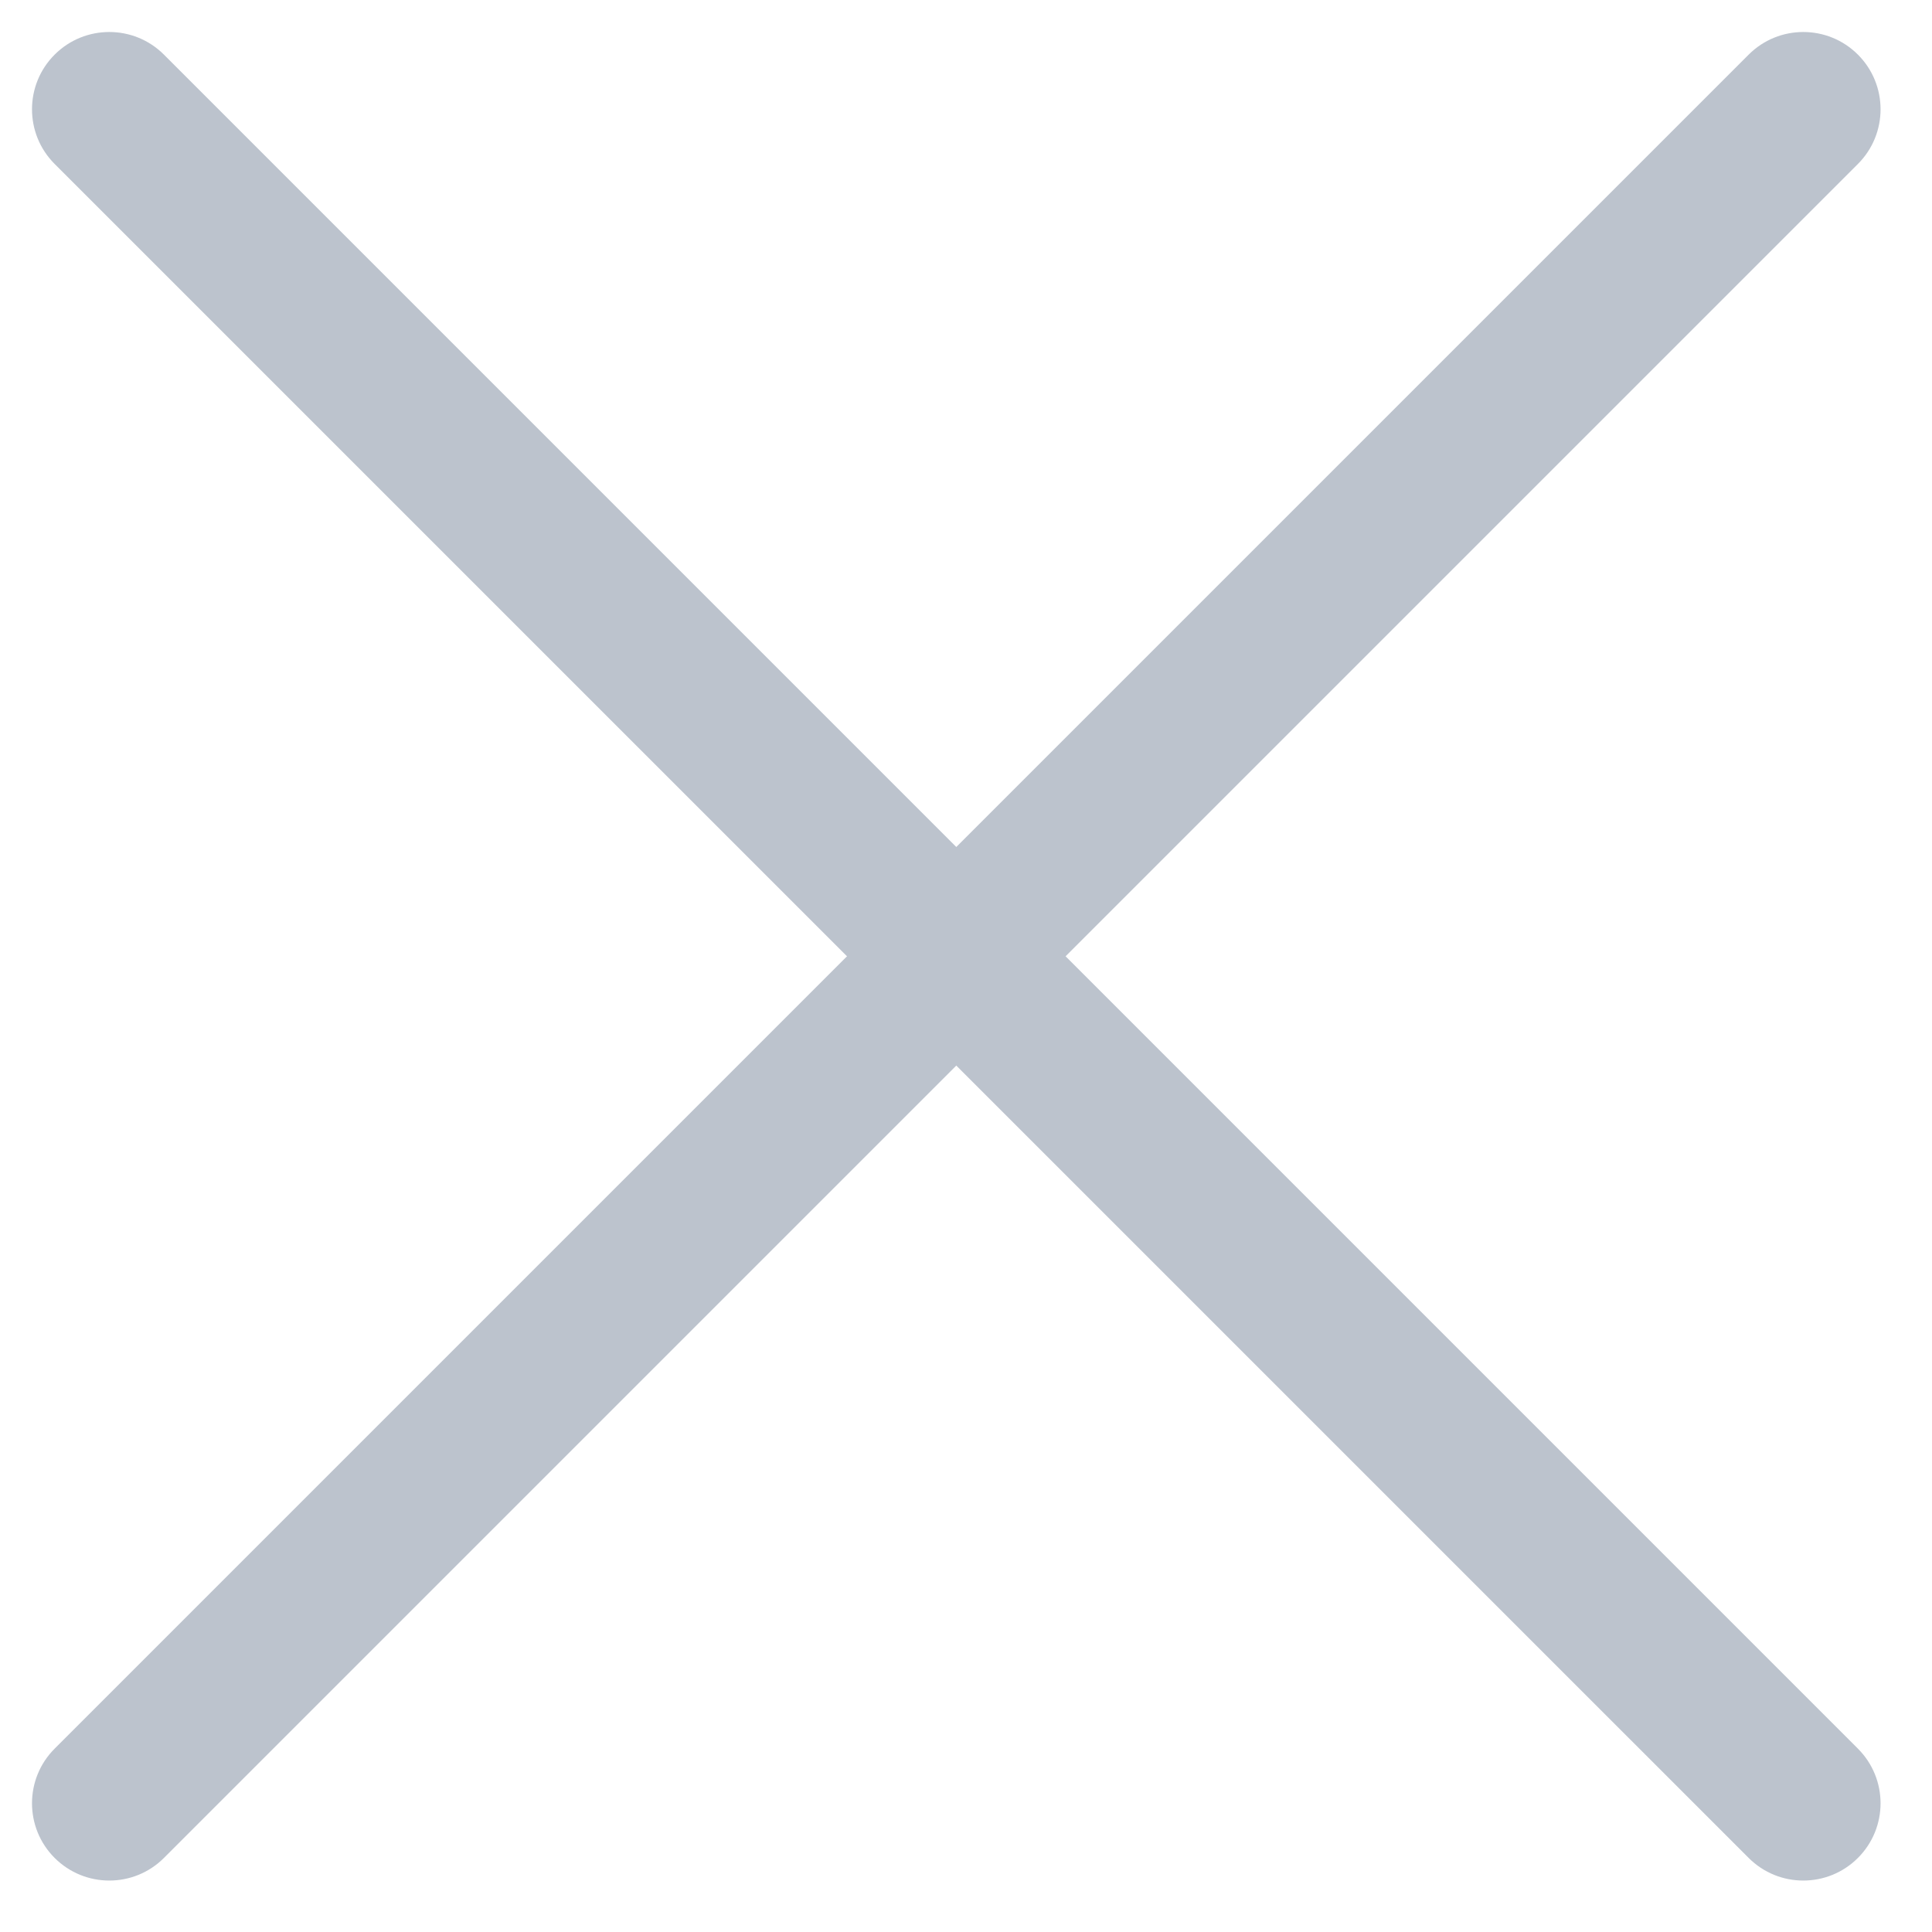
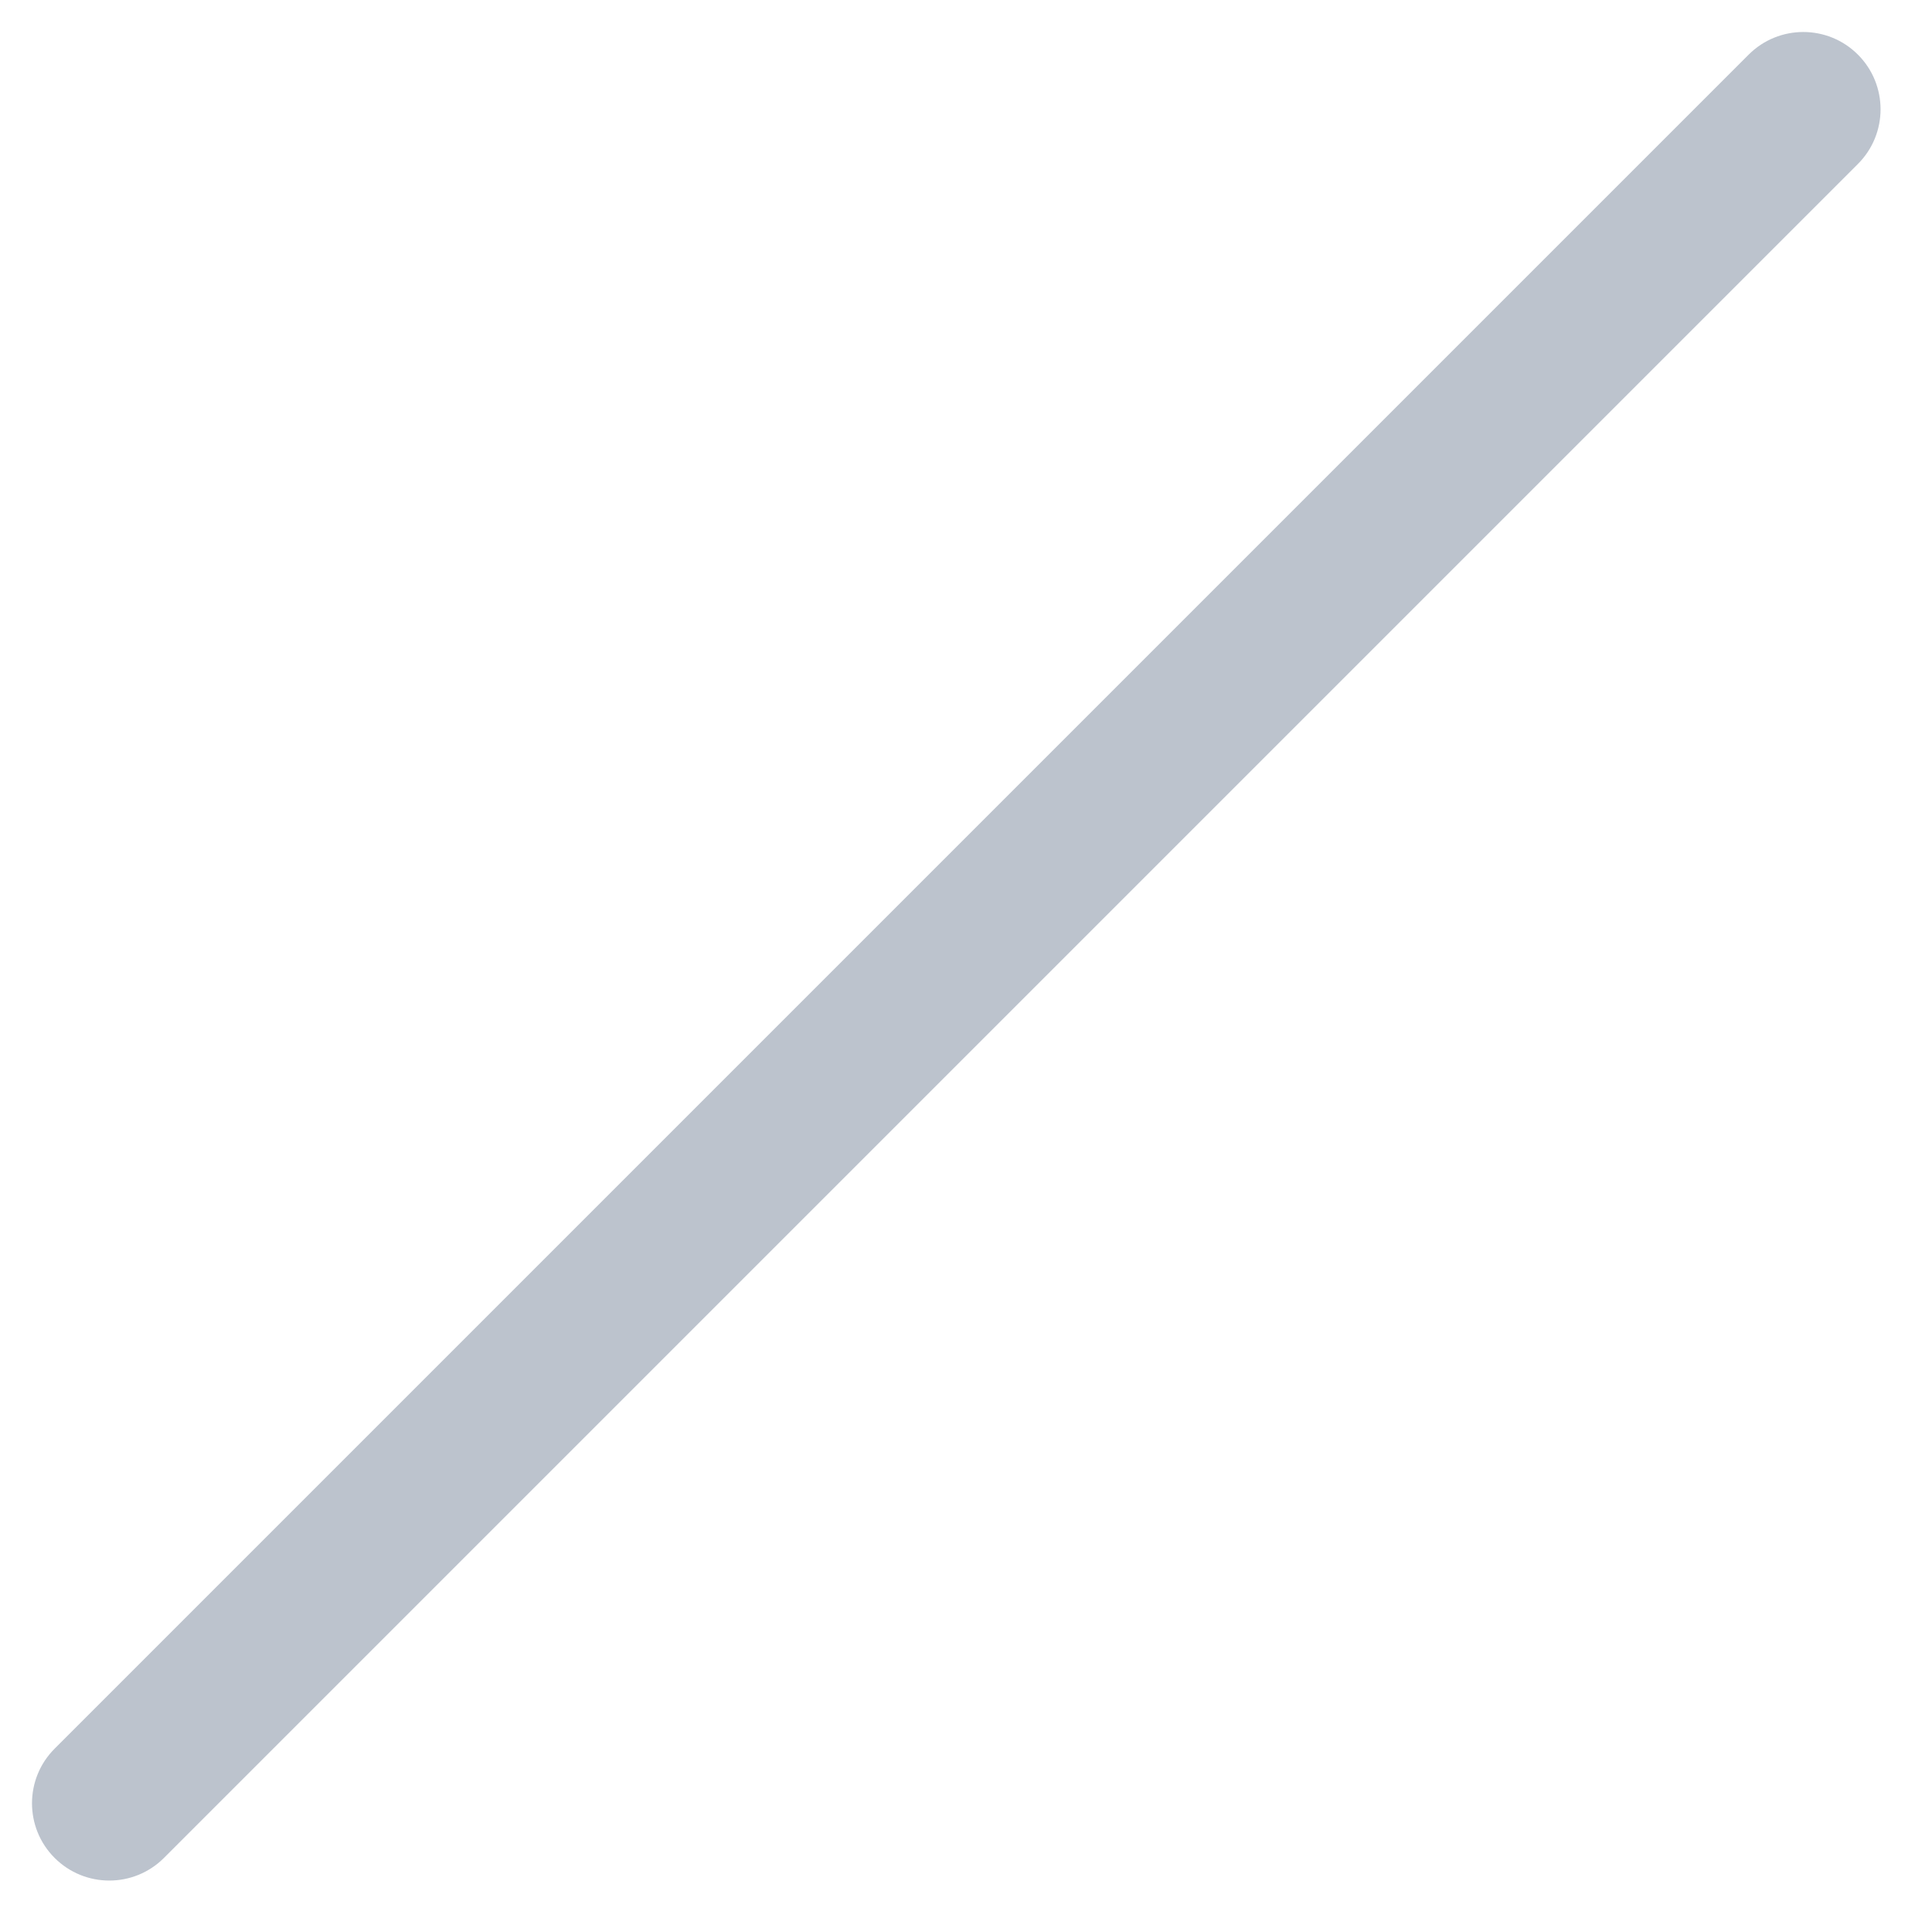
<svg xmlns="http://www.w3.org/2000/svg" width="50" height="50" viewBox="0 0 50 50" fill="none">
-   <path fill-rule="evenodd" clip-rule="evenodd" d="M1.414 1.414C2.195 0.633 3.462 0.633 4.243 1.414L48.083 45.255C48.864 46.036 48.864 47.302 48.083 48.083C47.302 48.864 46.036 48.864 45.255 48.083L1.414 4.243C0.633 3.462 0.633 2.195 1.414 1.414Z" fill="#BCC3CD" />
  <path fill-rule="evenodd" clip-rule="evenodd" d="M1.414 48.083C0.633 47.302 0.633 46.036 1.414 45.255L45.255 1.414C46.036 0.633 47.302 0.633 48.083 1.414C48.864 2.195 48.864 3.462 48.083 4.243L4.243 48.083C3.462 48.864 2.195 48.864 1.414 48.083Z" fill="#BCC3CD" />
</svg>